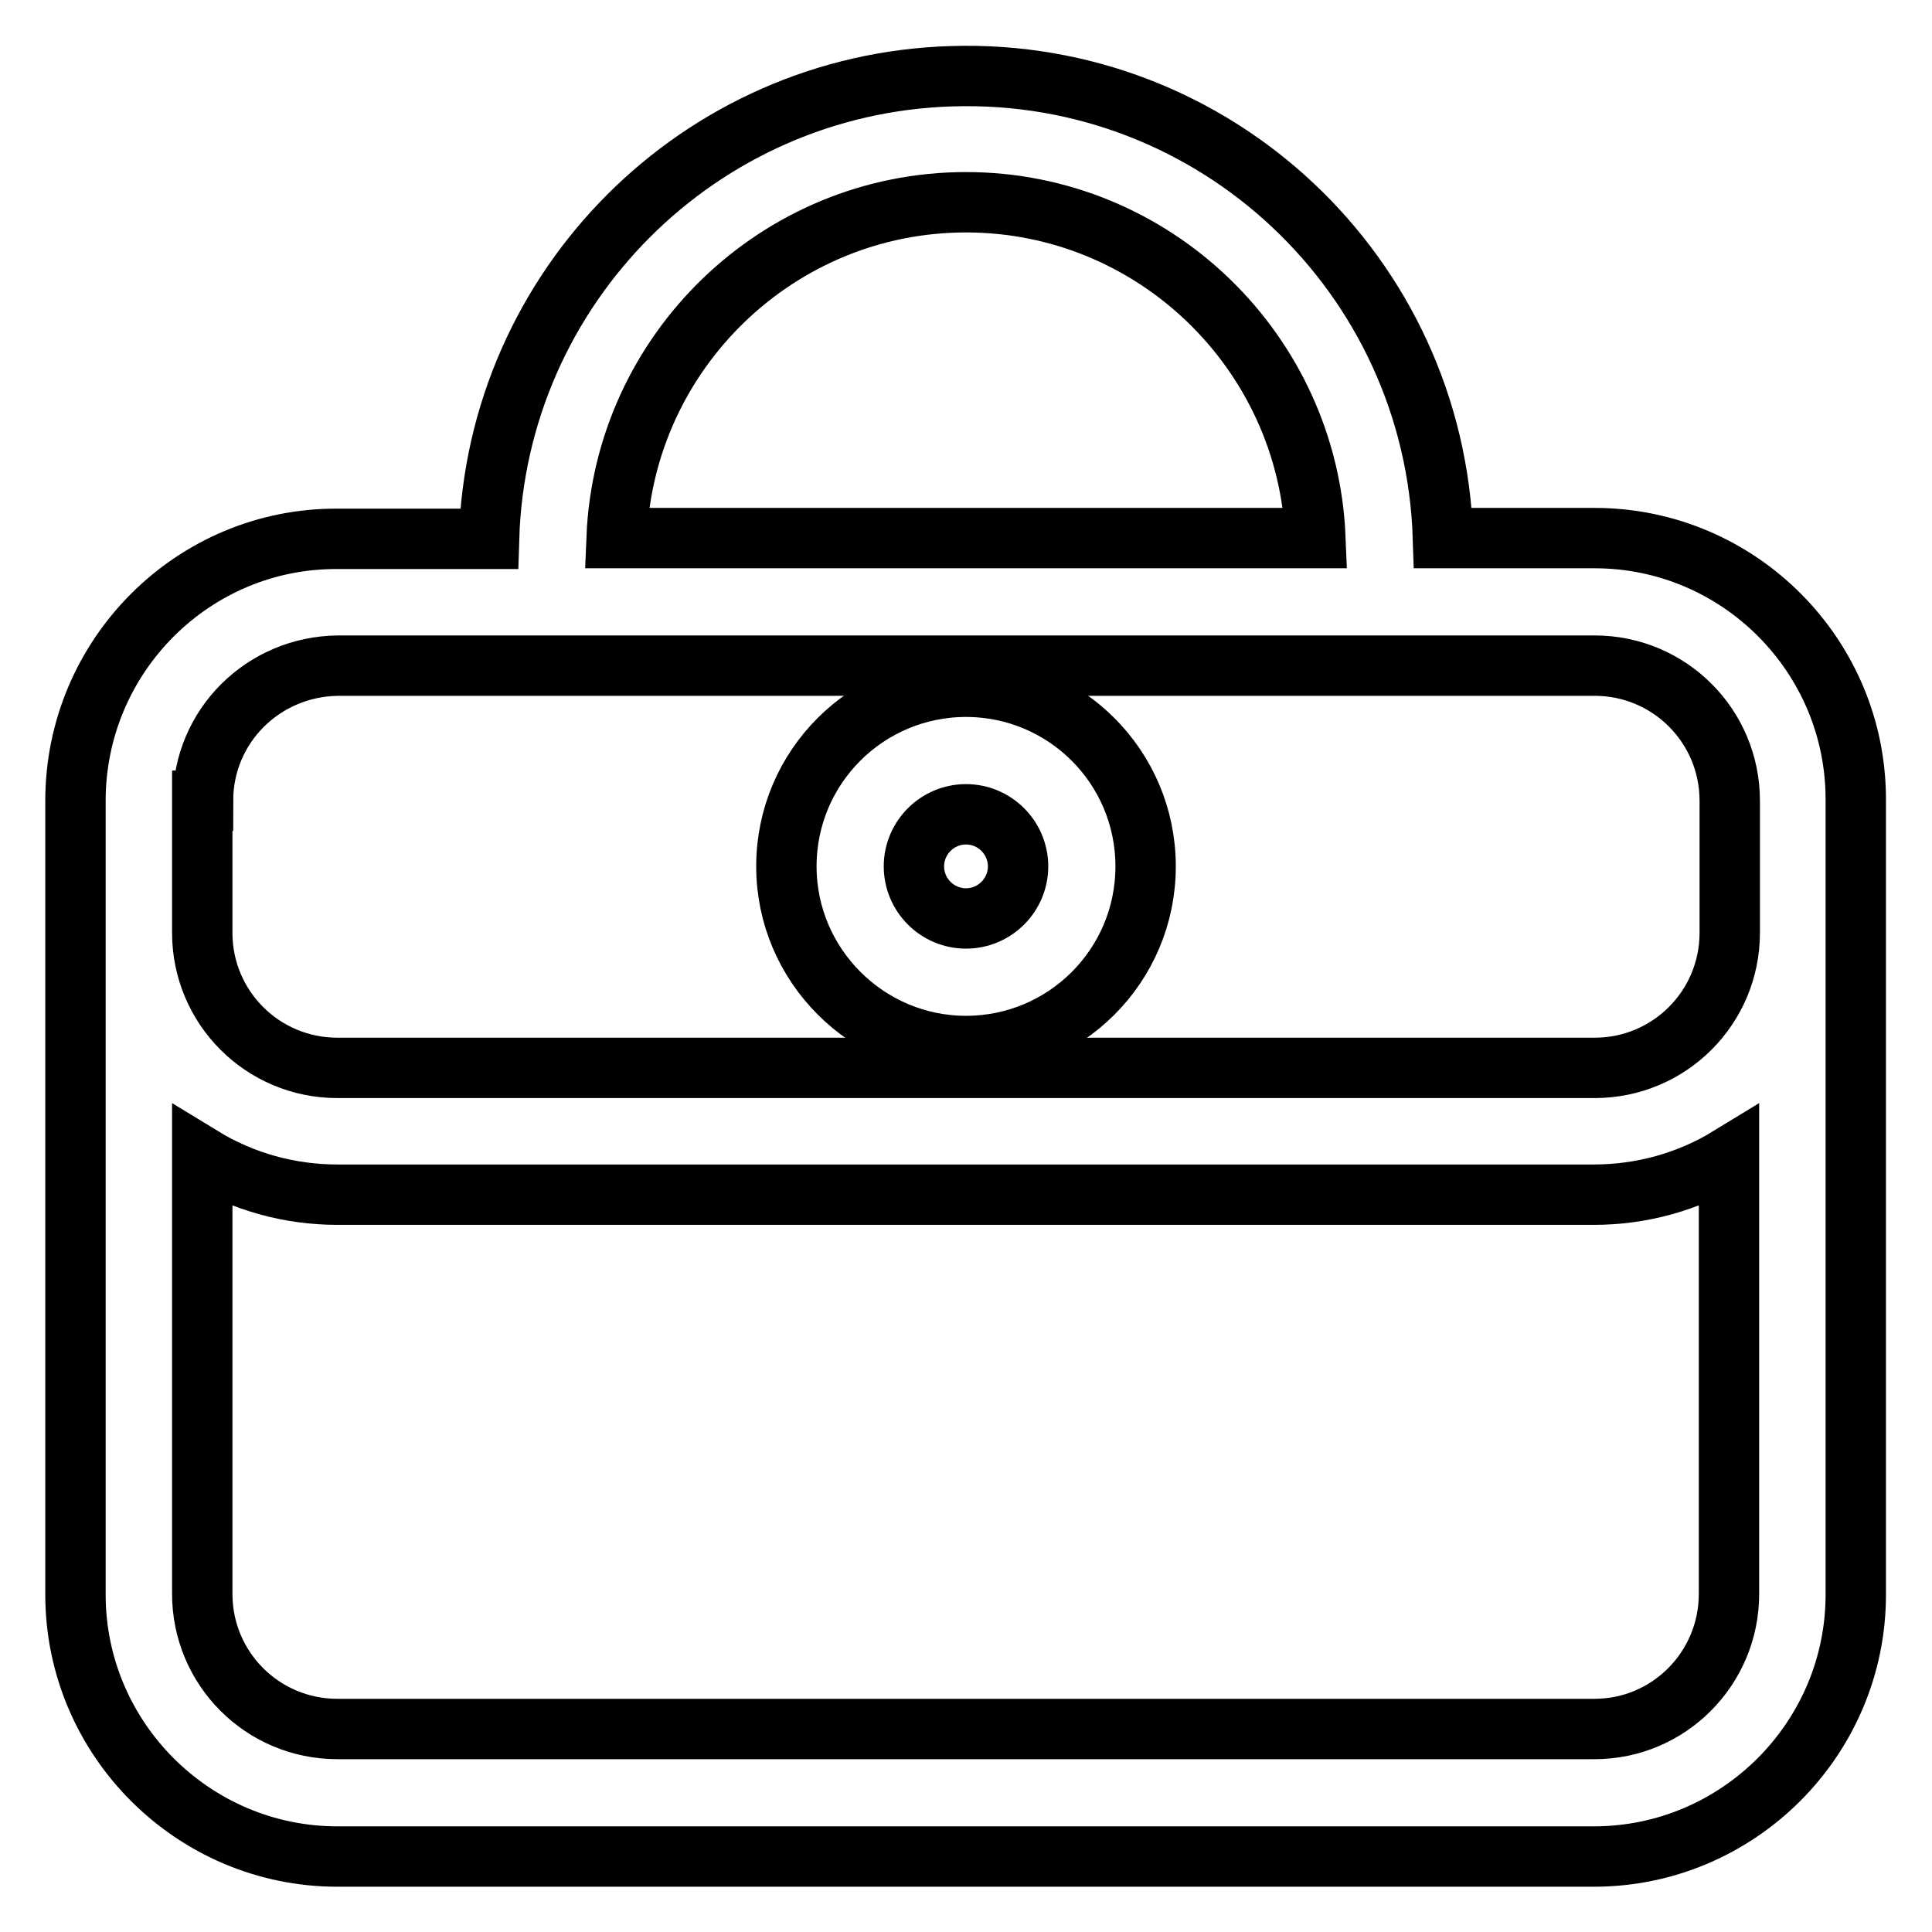
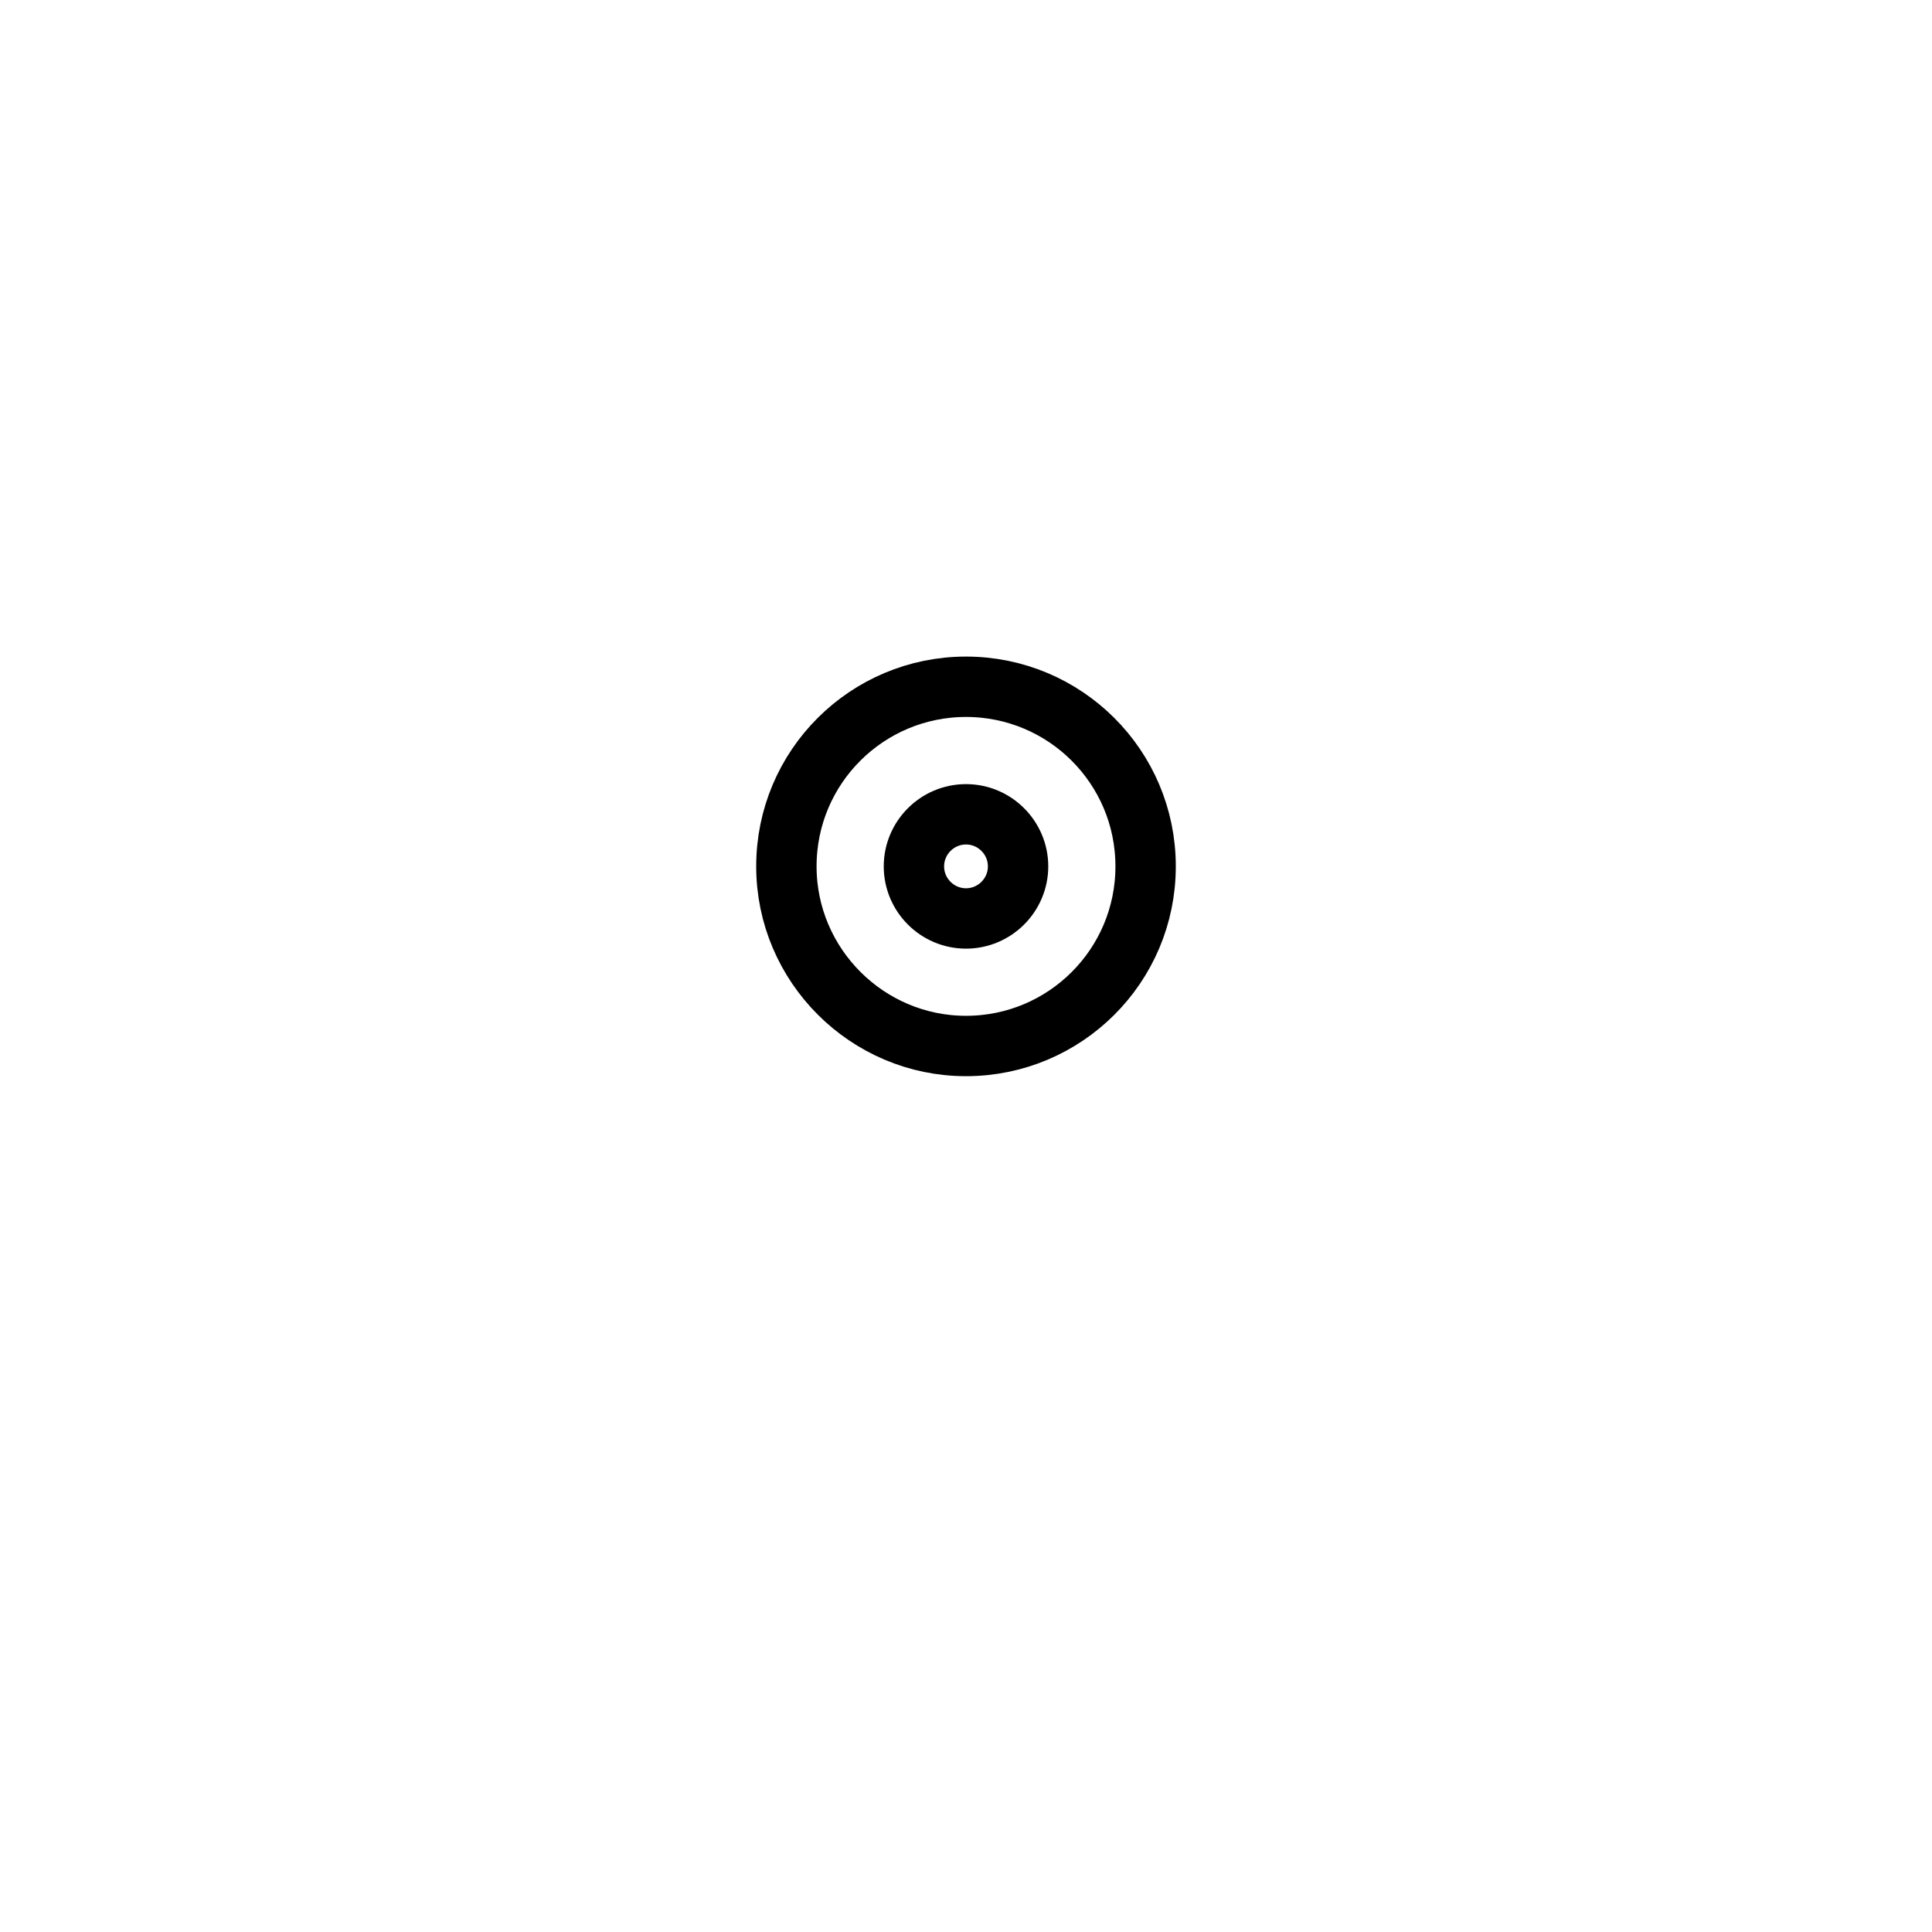
<svg xmlns="http://www.w3.org/2000/svg" version="1.1" x="0px" y="0px" viewBox="0 0 256 256" enable-background="new 0 0 256 256" xml:space="preserve">
  <g>
-     <path stroke-width="8" fill-opacity="0" stroke="#000000" d="M211.3,71.3h-20.1C190.1,36.4,161,9,126.1,10.1c-33.4,1-60.3,27.9-61.3,61.3H44.7 C25.6,71.3,10,86.9,10,106.1v105.2c0,19.1,15.6,34.7,34.7,34.7h166.5c19.1,0,34.7-15.6,34.7-34.7V106.1 C246,86.9,230.4,71.3,211.3,71.3L211.3,71.3z M26.9,106.1c0-9.9,8-17.8,17.9-17.9h166.5c9.9,0,17.9,8,17.9,17.9v17.5 c0,9.9-8,17.9-17.9,17.9H44.7c-9.9,0-17.9-8-17.9-17.9V106.1z M128,26.8c24.9,0,45.3,19.8,46.3,44.5H81.7 C82.7,46.6,103.1,26.8,128,26.8z M211.3,229.1H44.7c-9.9,0-17.9-8-17.9-17.9v-57.9c5.4,3.3,11.6,5,17.9,5h166.5 c6.3,0,12.5-1.7,17.9-5v57.9C229.1,221.1,221.1,229.1,211.3,229.1L211.3,229.1z" />
    <path stroke-width="8" fill-opacity="0" stroke="#000000" d="M128,138.6c13.1,0,23.8-10.6,23.8-23.8S141.1,91,128,91s-23.8,10.6-23.8,23.8l0,0 C104.2,127.9,114.9,138.6,128,138.6z M128,107.9c3.8,0,6.9,3.1,6.9,6.9s-3.1,6.9-6.9,6.9s-6.9-3.1-6.9-6.9l0,0 C121.1,111,124.2,107.9,128,107.9z" />
  </g>
</svg>